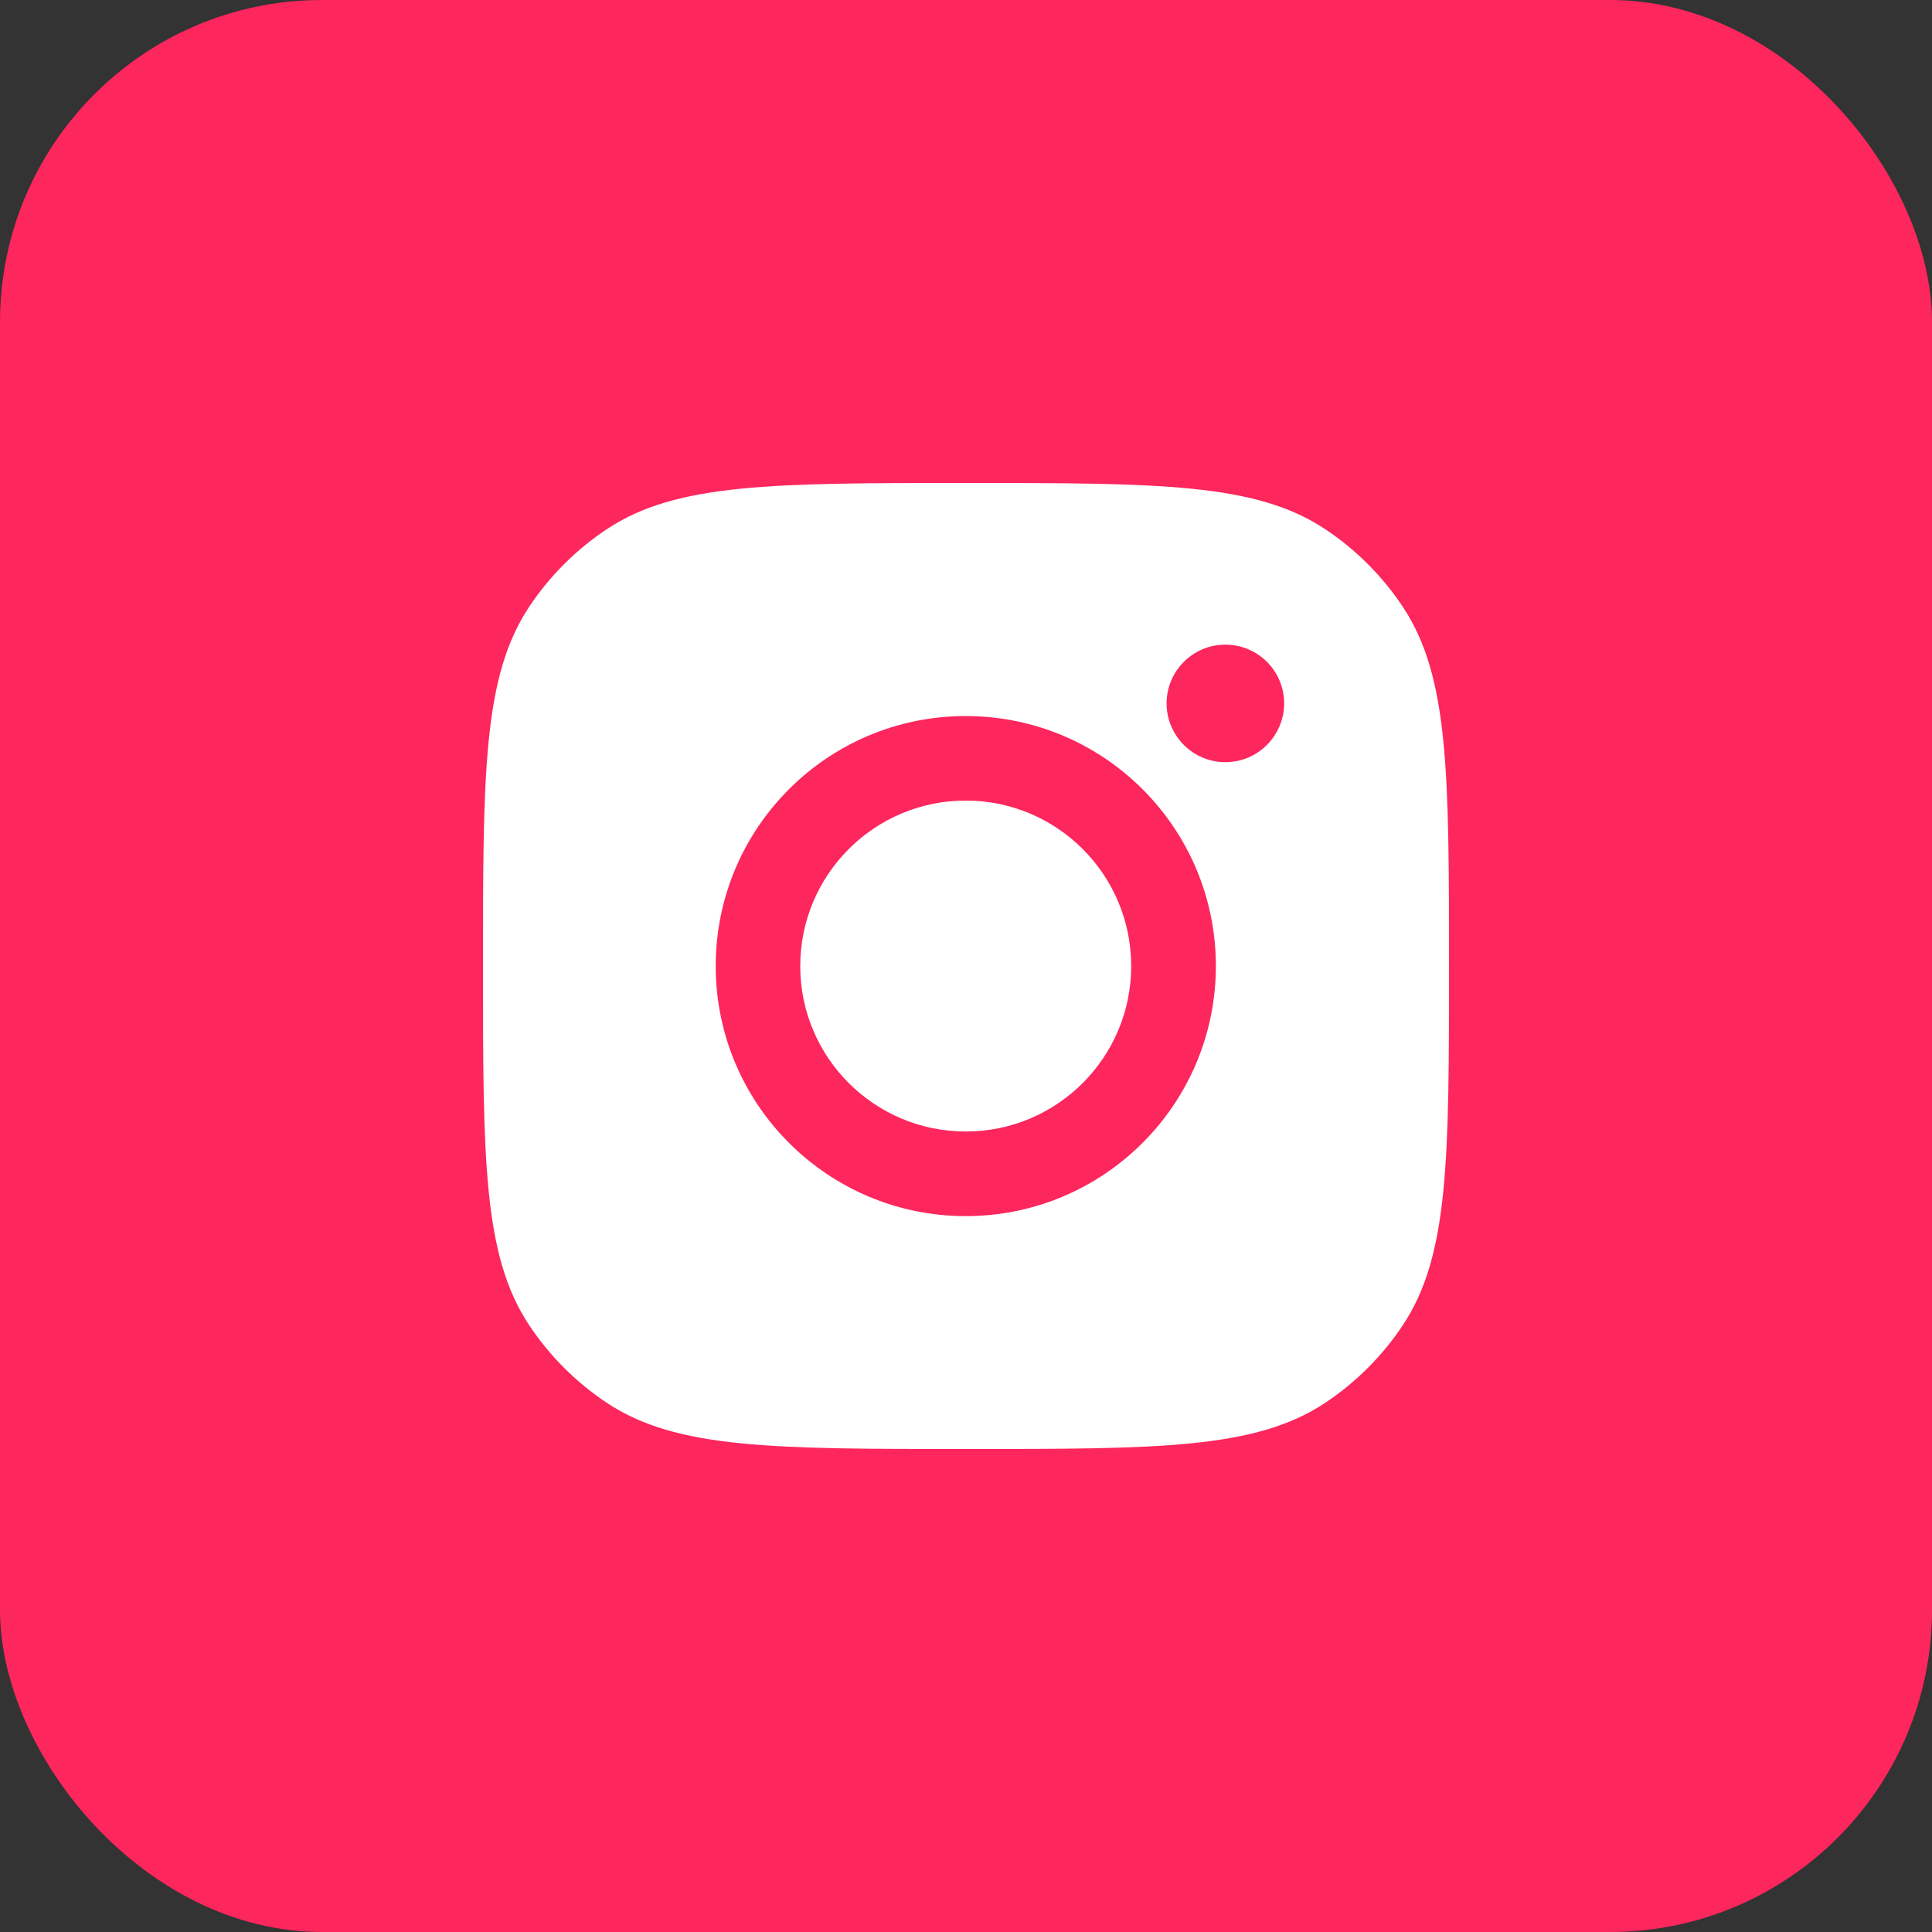
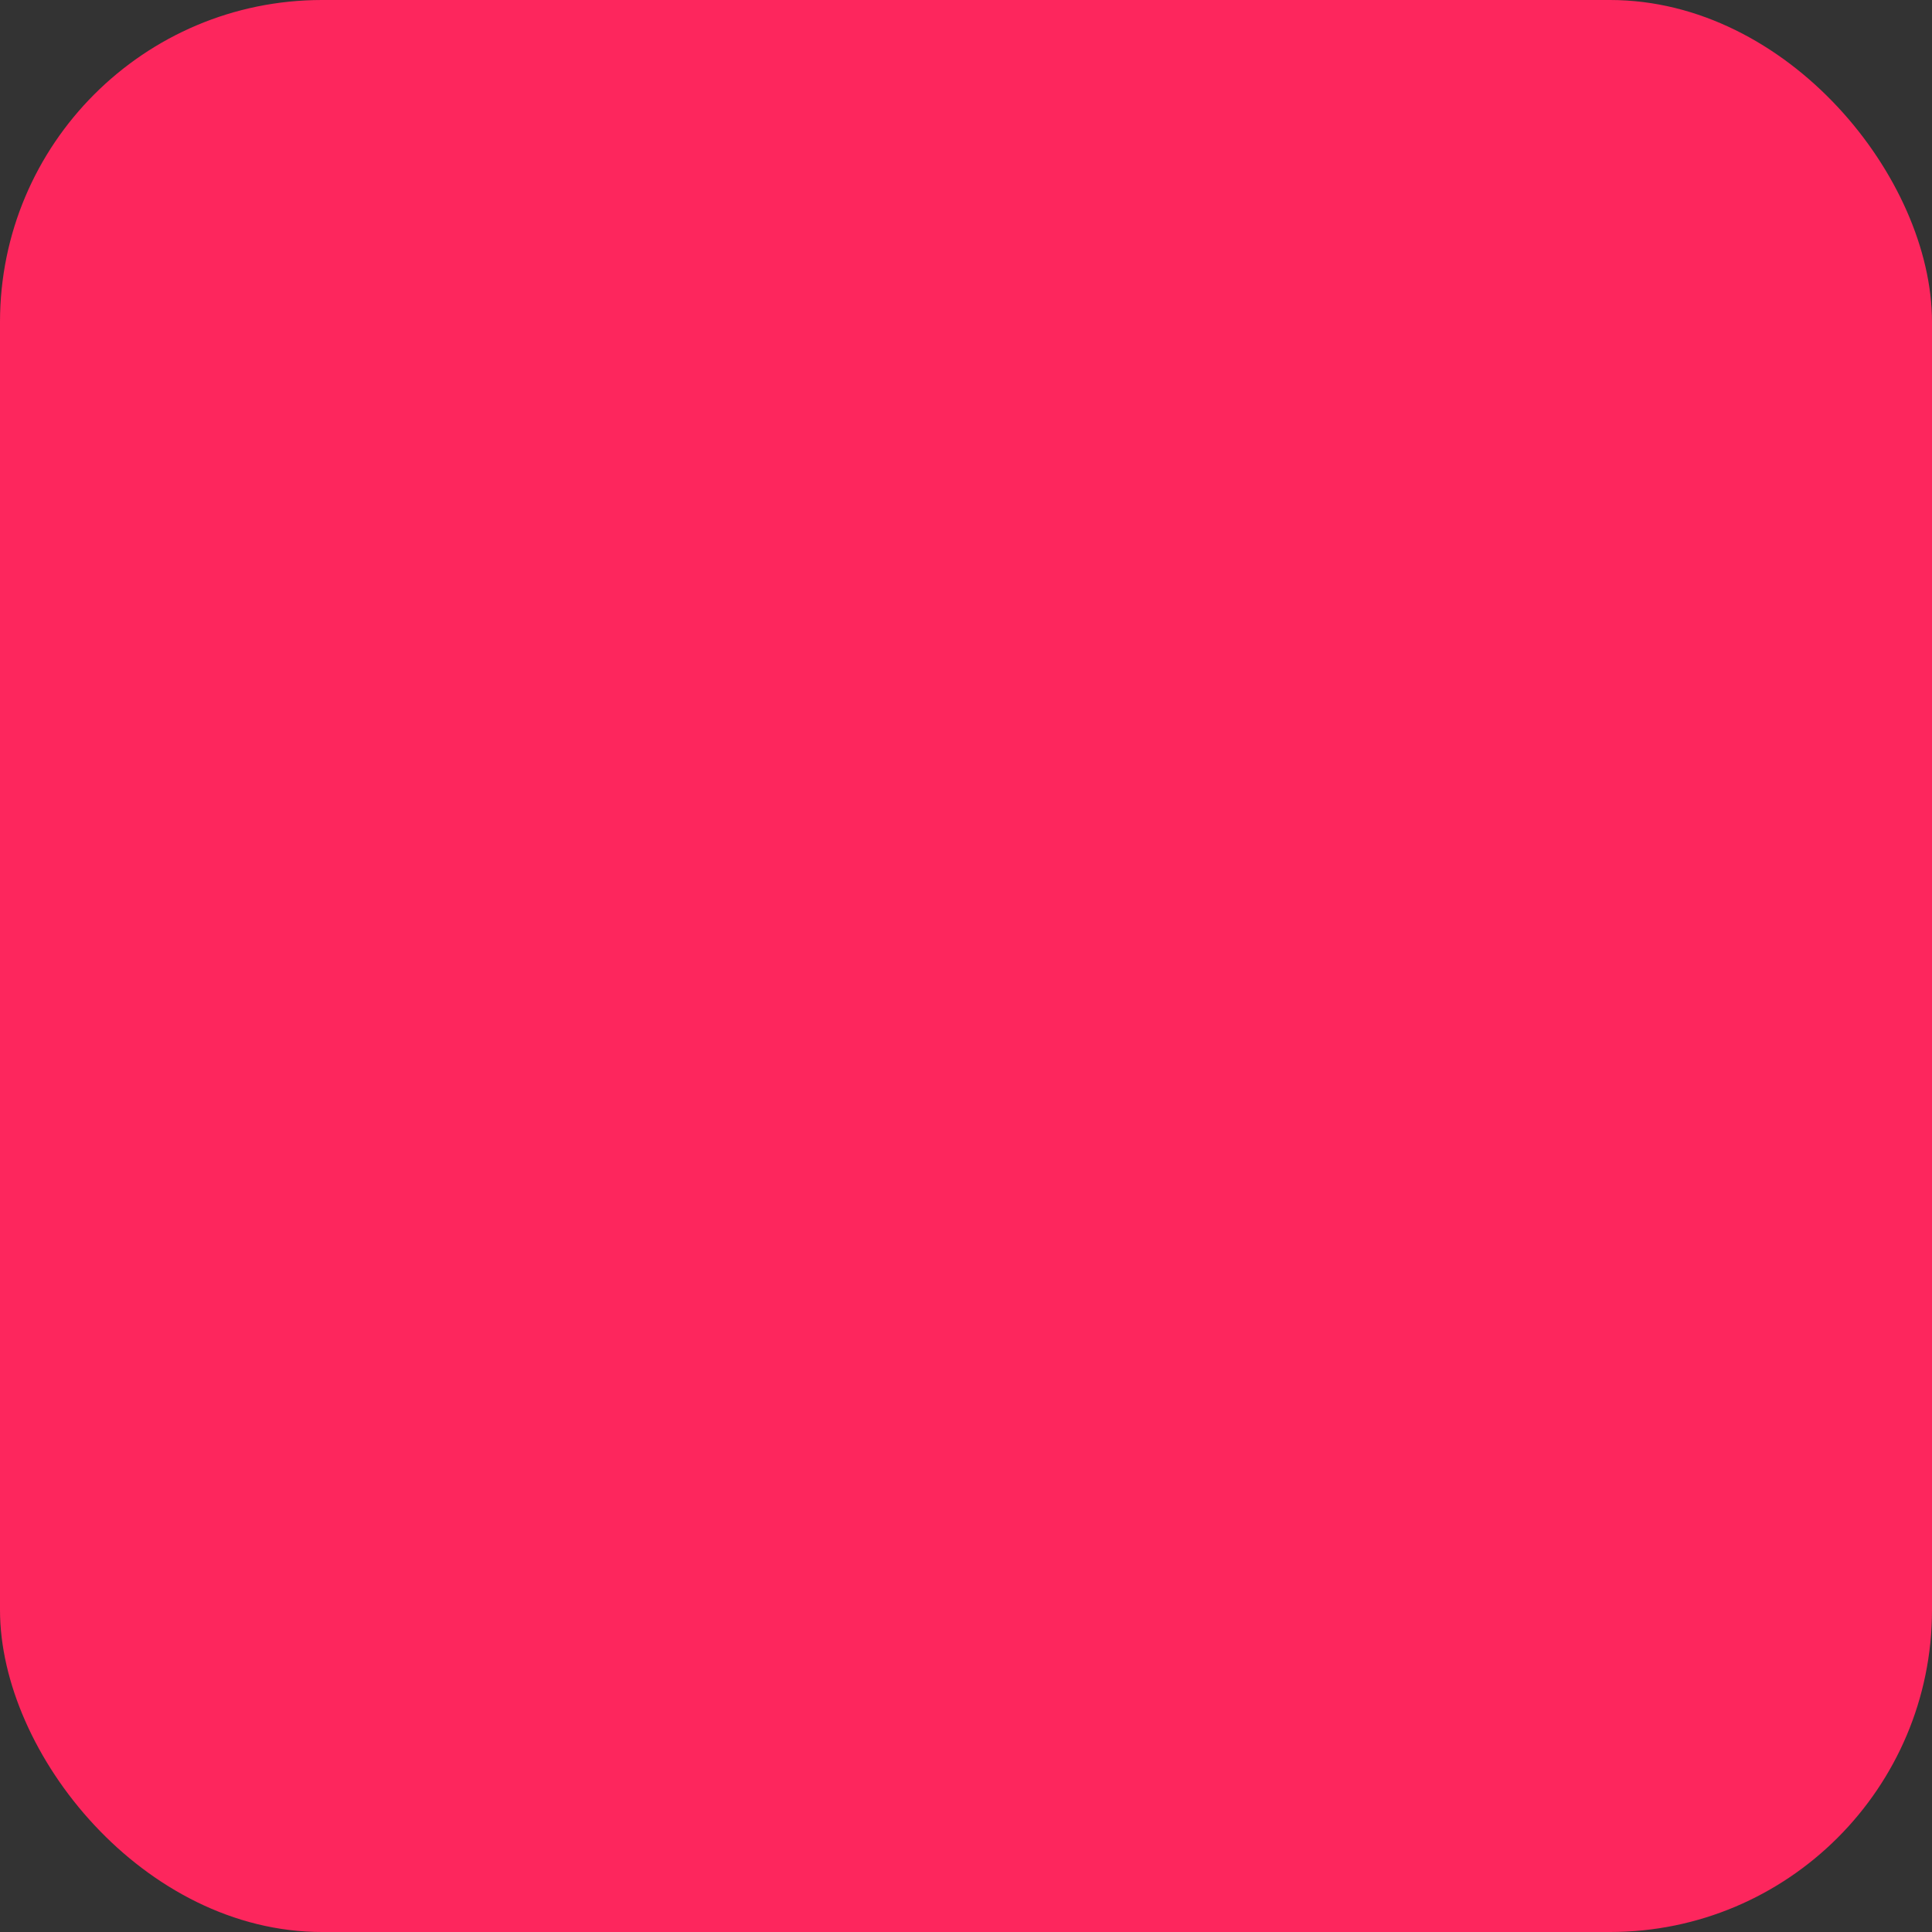
<svg xmlns="http://www.w3.org/2000/svg" width="24" height="24" viewBox="0 0 24 24" fill="none">
  <rect x="0" y="0" width="24" height="24" fill="#333333" stroke="none" />
  <rect width="24" height="24" rx="4" fill="#FD265D" />
-   <path d="M12 6C14.397 6 15.595 6 16.458 6.571C16.843 6.826 17.174 7.157 17.429 7.542C18 8.405 18 9.603 18 12C18 14.397 18 15.595 17.429 16.458C17.174 16.843 16.843 17.174 16.458 17.429C15.595 18 14.397 18 12 18C9.603 18 8.405 18 7.542 17.429C7.157 17.174 6.826 16.843 6.571 16.458C6 15.595 6 14.397 6 12C6 9.603 6 8.405 6.571 7.542C6.826 7.157 7.157 6.826 7.542 6.571C8.405 6 9.603 6 12 6ZM11.997 8.895C10.281 8.895 8.891 10.285 8.891 12.001C8.891 13.716 10.282 15.107 11.997 15.107C13.713 15.107 15.103 13.716 15.104 12.001C15.104 10.286 13.713 8.895 11.997 8.895ZM11.997 9.945C13.132 9.945 14.052 10.866 14.052 12.001C14.052 13.136 13.132 14.056 11.997 14.056C10.862 14.056 9.941 13.136 9.941 12.001C9.941 10.866 10.862 9.945 11.997 9.945ZM15.222 8.008C14.819 8.008 14.492 8.335 14.492 8.737C14.492 9.14 14.819 9.468 15.222 9.468C15.625 9.468 15.952 9.14 15.952 8.737C15.952 8.334 15.625 8.008 15.222 8.008Z" fill="white" />
</svg>